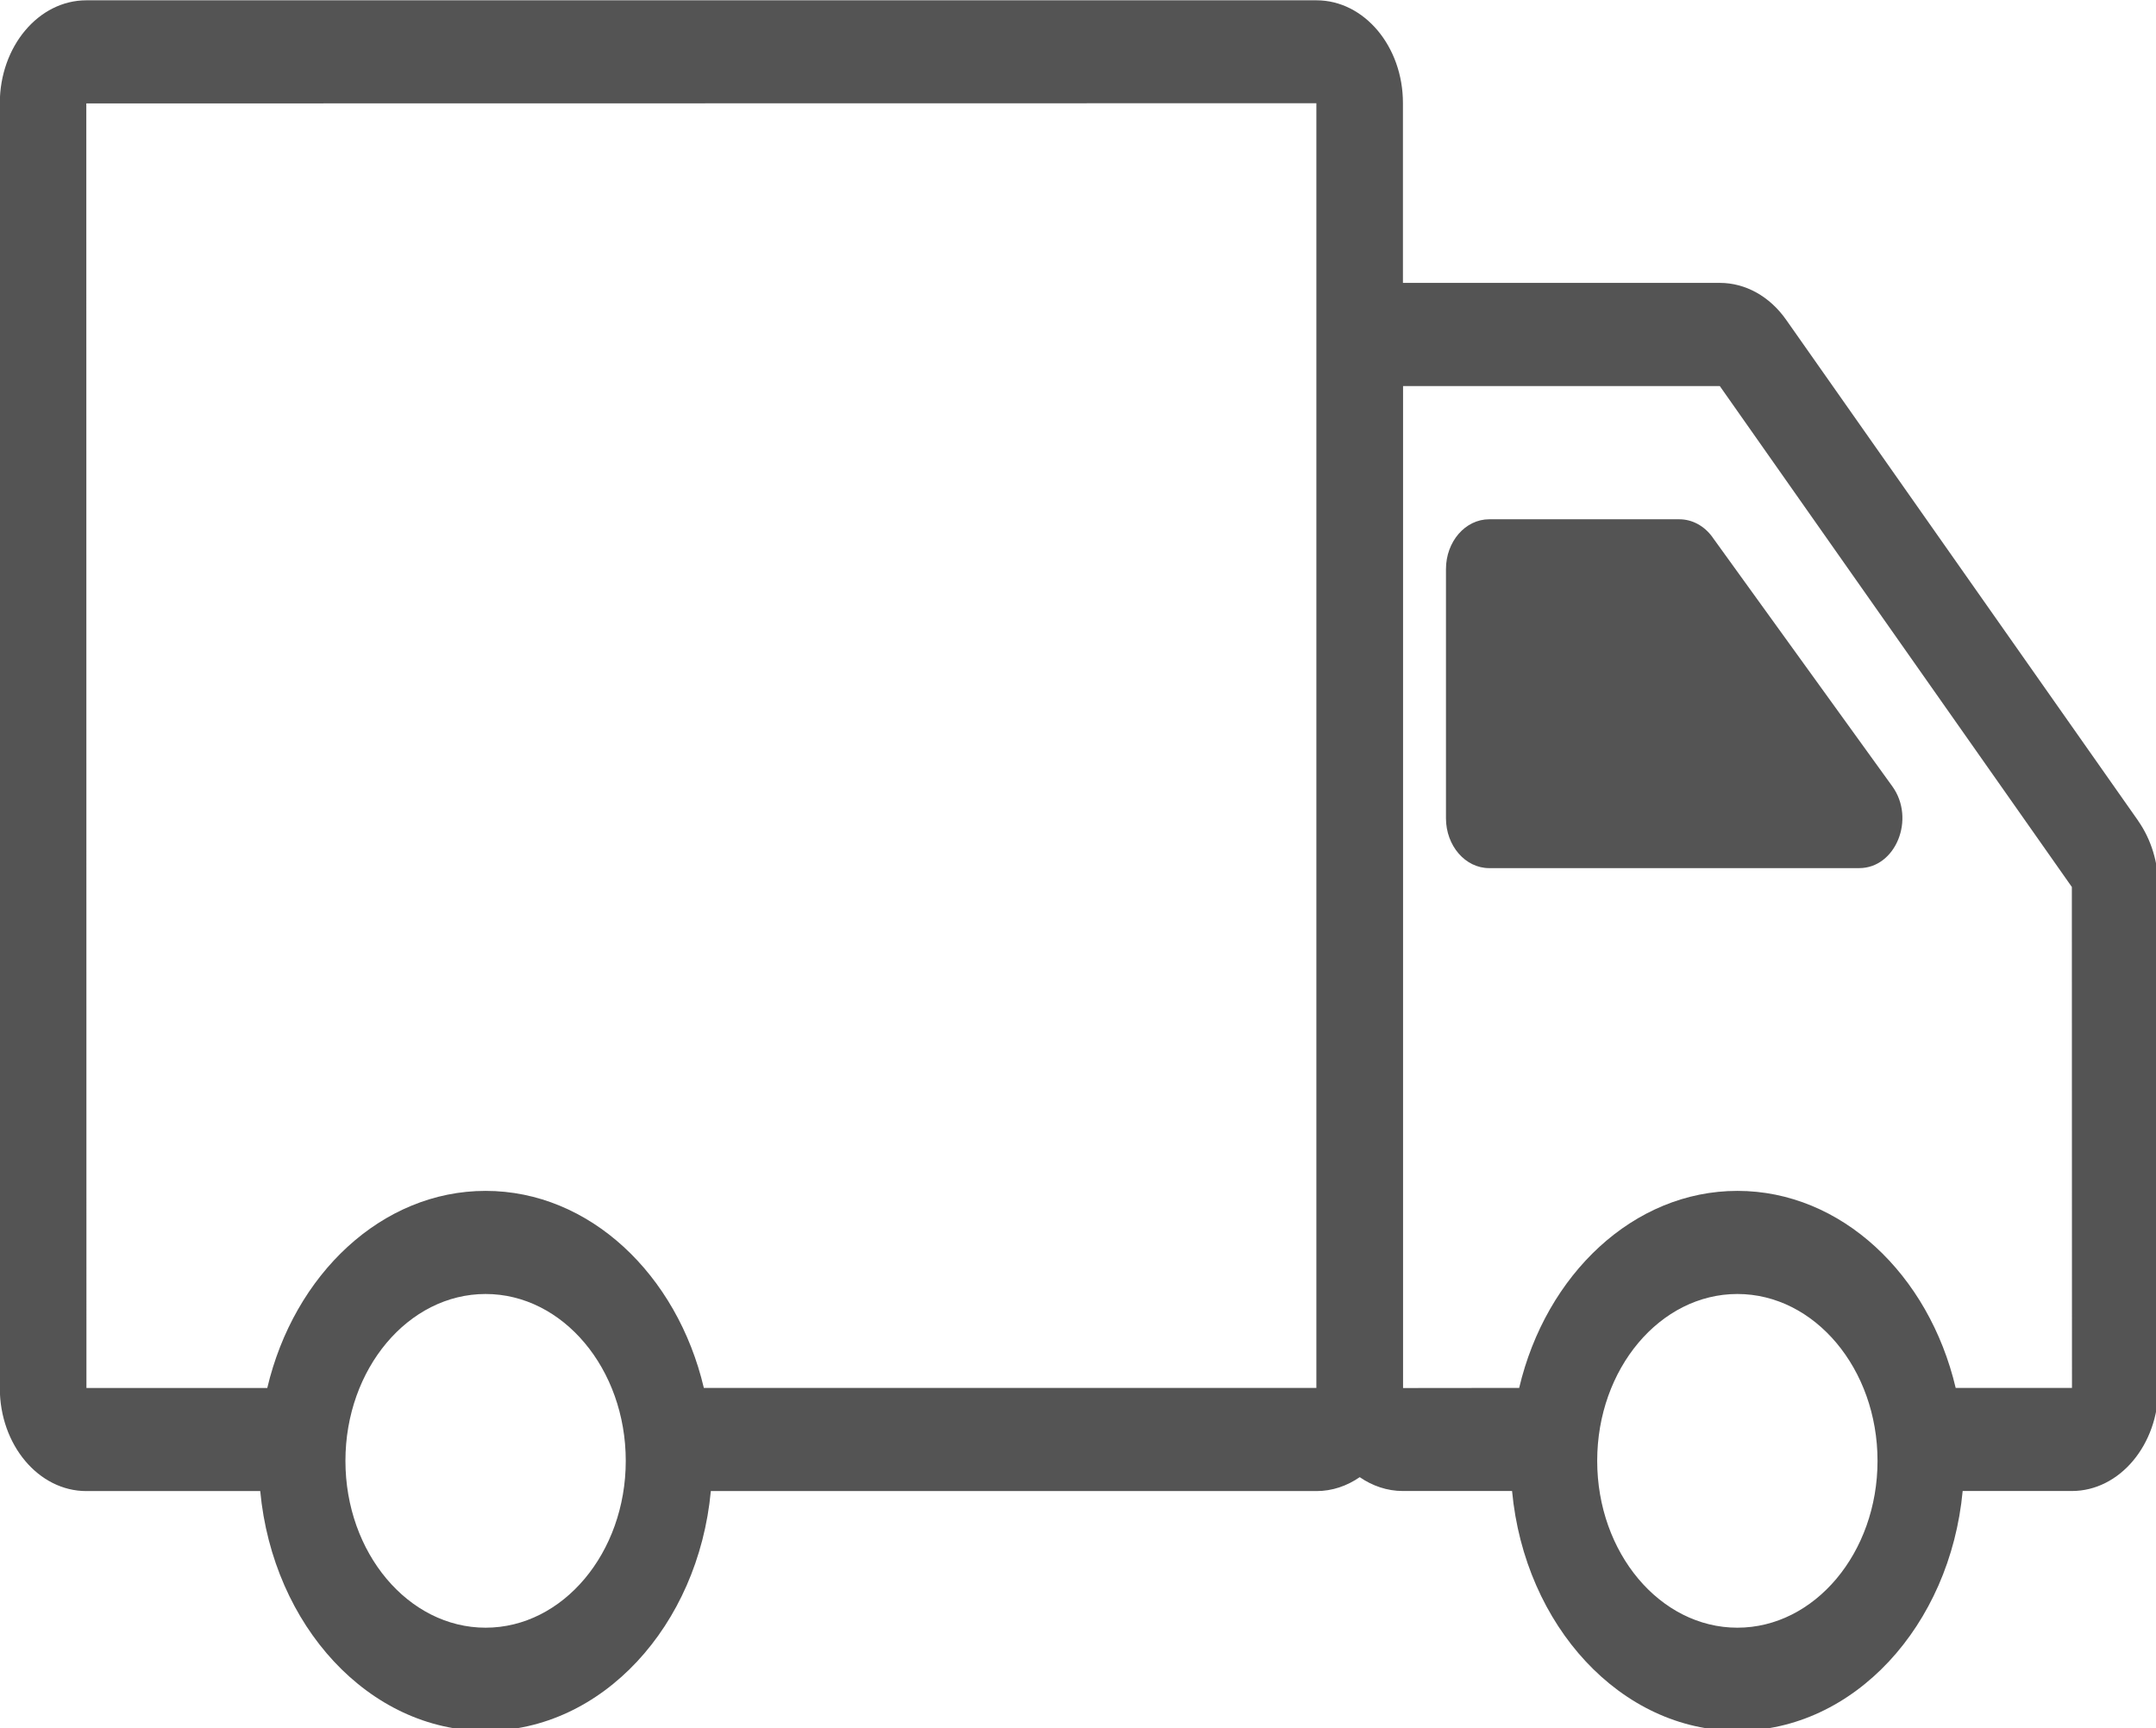
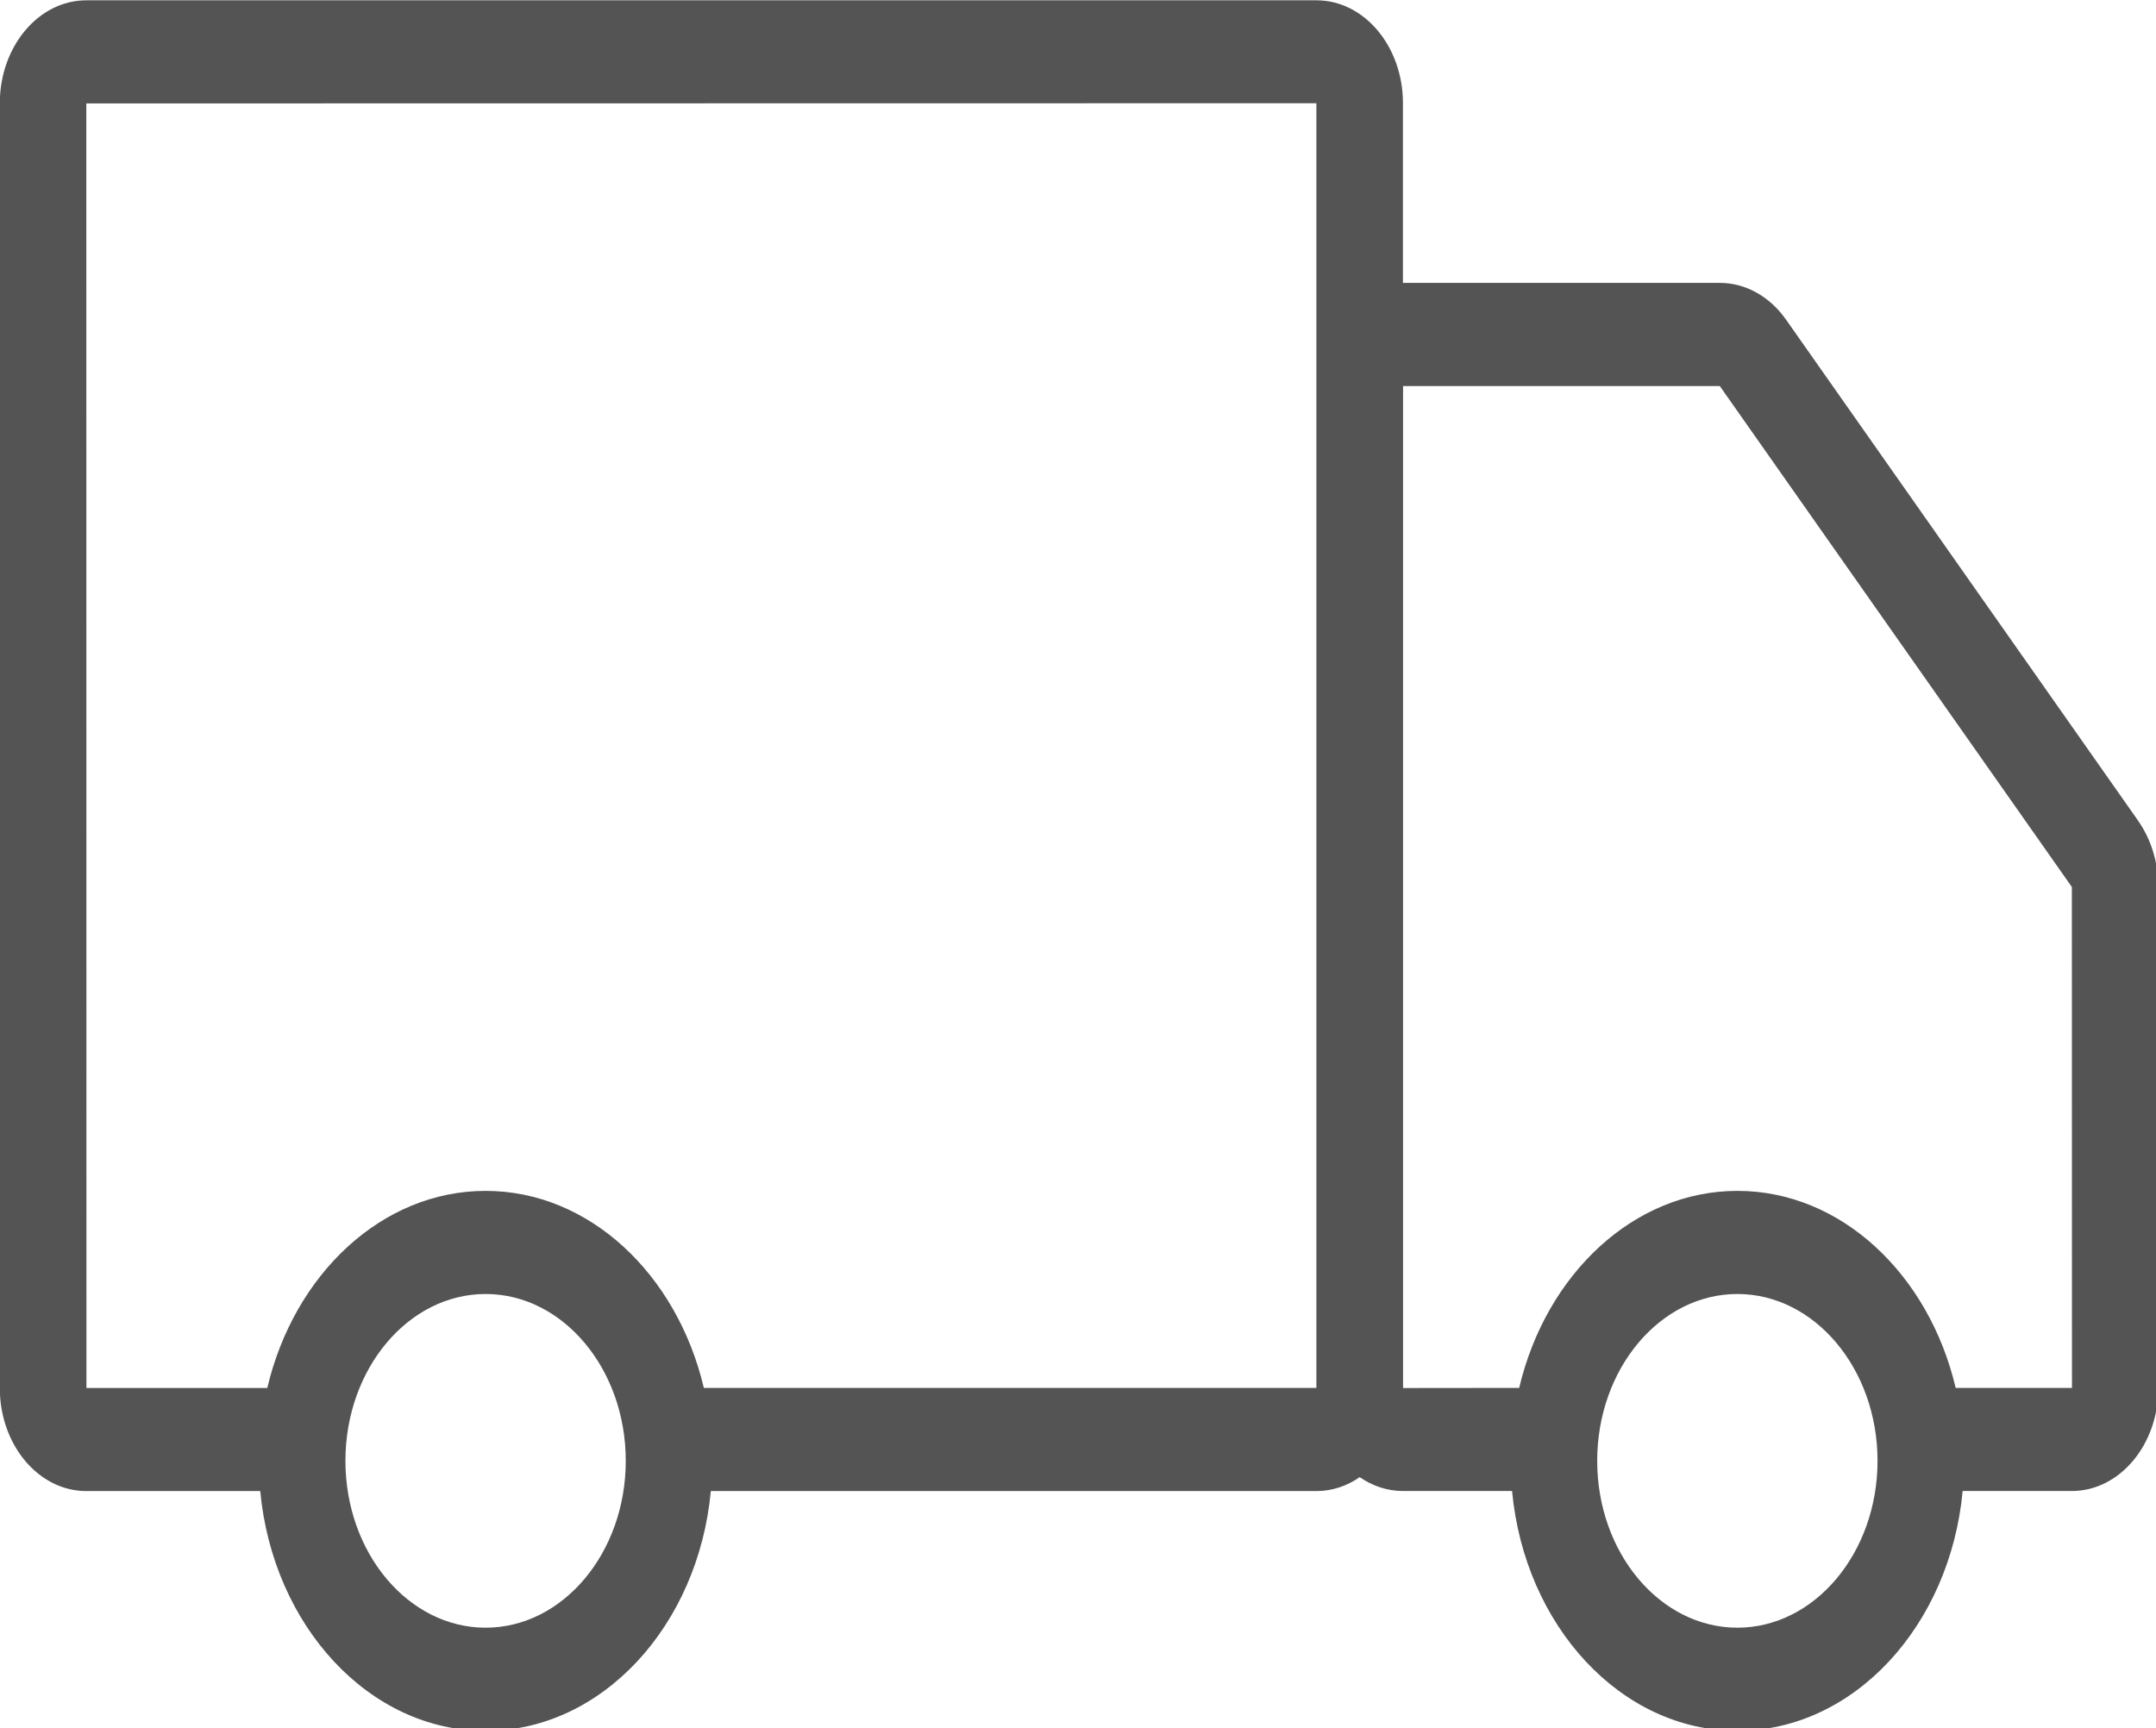
<svg xmlns="http://www.w3.org/2000/svg" viewBox="0 0 348.71 279.54" data-name="图层 2" id="_图层_2">
  <defs>
    <style>
      .cls-1 {
        fill: #545454;
      }

      .cls-1, .cls-2 {
        stroke-width: 0px;
      }

      .cls-2 {
        fill: none;
      }

      .cls-3 {
        clip-path: url(#clippath);
      }
    </style>
    <clipPath id="clippath">
      <rect height="279.54" width="348.71" class="cls-2" />
    </clipPath>
  </defs>
  <g data-name="图层 1" id="_图层_1-2">
    <g class="cls-3">
      <path d="M345.84,132.79l-56.95-81.06c-2.66-3.79-6.58-5.97-10.73-5.97h-51.25v-29.07C226.92,7.52,220.65.05,212.93.05H13.96C6.24.05-.03,7.52-.03,16.7v207.84c0,9.19,6.27,16.66,13.99,16.66h28.13c2.05,21.79,17.6,38.79,36.44,38.79s34.4-17,36.44-38.79h97.96c2.55,0,4.93-.83,6.99-2.25,2.05,1.41,4.43,2.24,6.97,2.24h17.67c2.04,21.8,17.6,38.79,36.44,38.79s34.4-17,36.44-38.79h17.66c7.72,0,13.99-7.47,13.99-16.65v-81.06c0-3.91-1.16-7.7-3.26-10.69ZM13.96,16.73l198.95-.03v207.81h-99.07c-4.33-18.37-18.51-31.87-35.3-31.87s-30.98,13.51-35.31,31.88H13.98s-.02-207.79-.02-207.79ZM78.54,263.3c-12.5,0-22.67-12.11-22.67-26.99s10.17-26.99,22.67-26.99,22.67,12.11,22.67,26.99-10.17,26.99-22.67,26.99ZM281,263.3c-12.5,0-22.67-12.11-22.67-26.99s10.17-26.99,22.67-26.99,22.67,12.11,22.67,26.99-10.17,26.99-22.67,26.99ZM316.31,224.51c-4.33-18.36-18.51-31.87-35.3-31.87s-30.97,13.51-35.3,31.87l-18.78.02V62.45h51.23s56.94,81.03,56.94,81.03l.02,81.03h-18.8Z" class="cls-1" />
    </g>
-     <path d="M276.98,86.9c-1.33-1.84-3.29-2.9-5.37-2.9h-30.75c-3.86,0-6.99,3.61-6.99,8.06v40.3c0,4.45,3.13,8.07,6.99,8.07h59.84c5.92,0,9.15-7.97,5.37-13.22l-29.09-40.3Z" class="cls-1" />
  </g>
</svg>